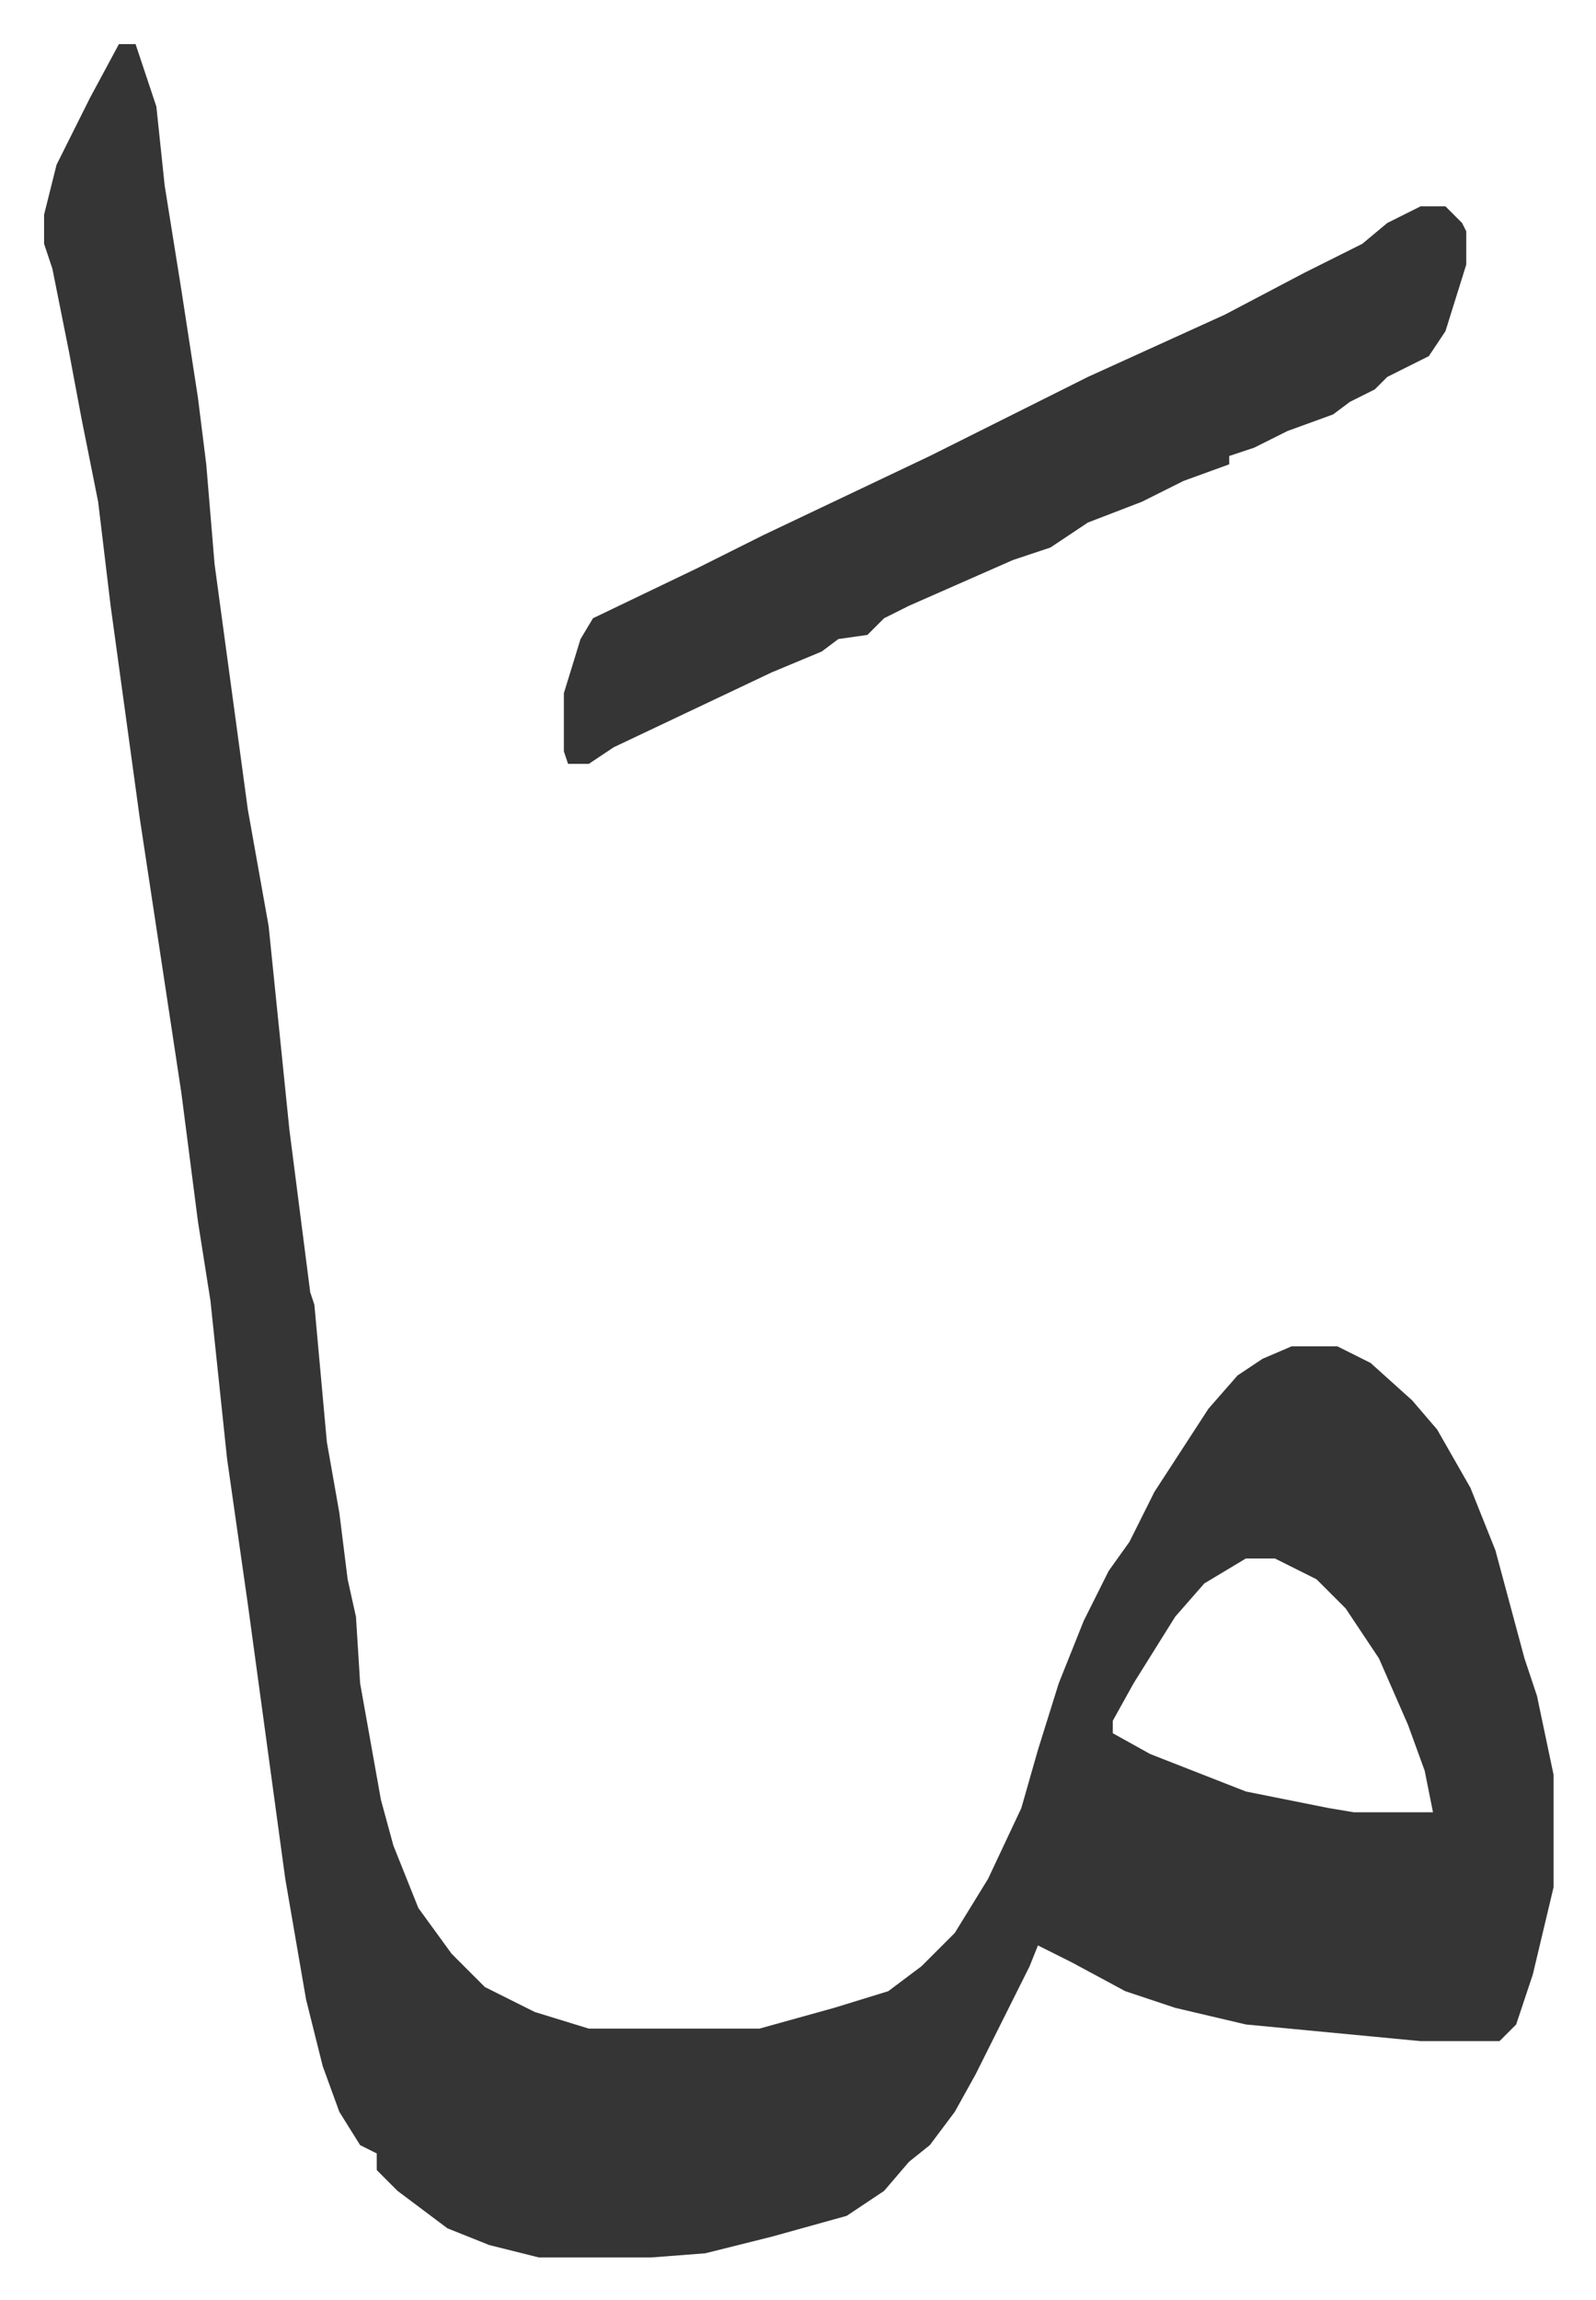
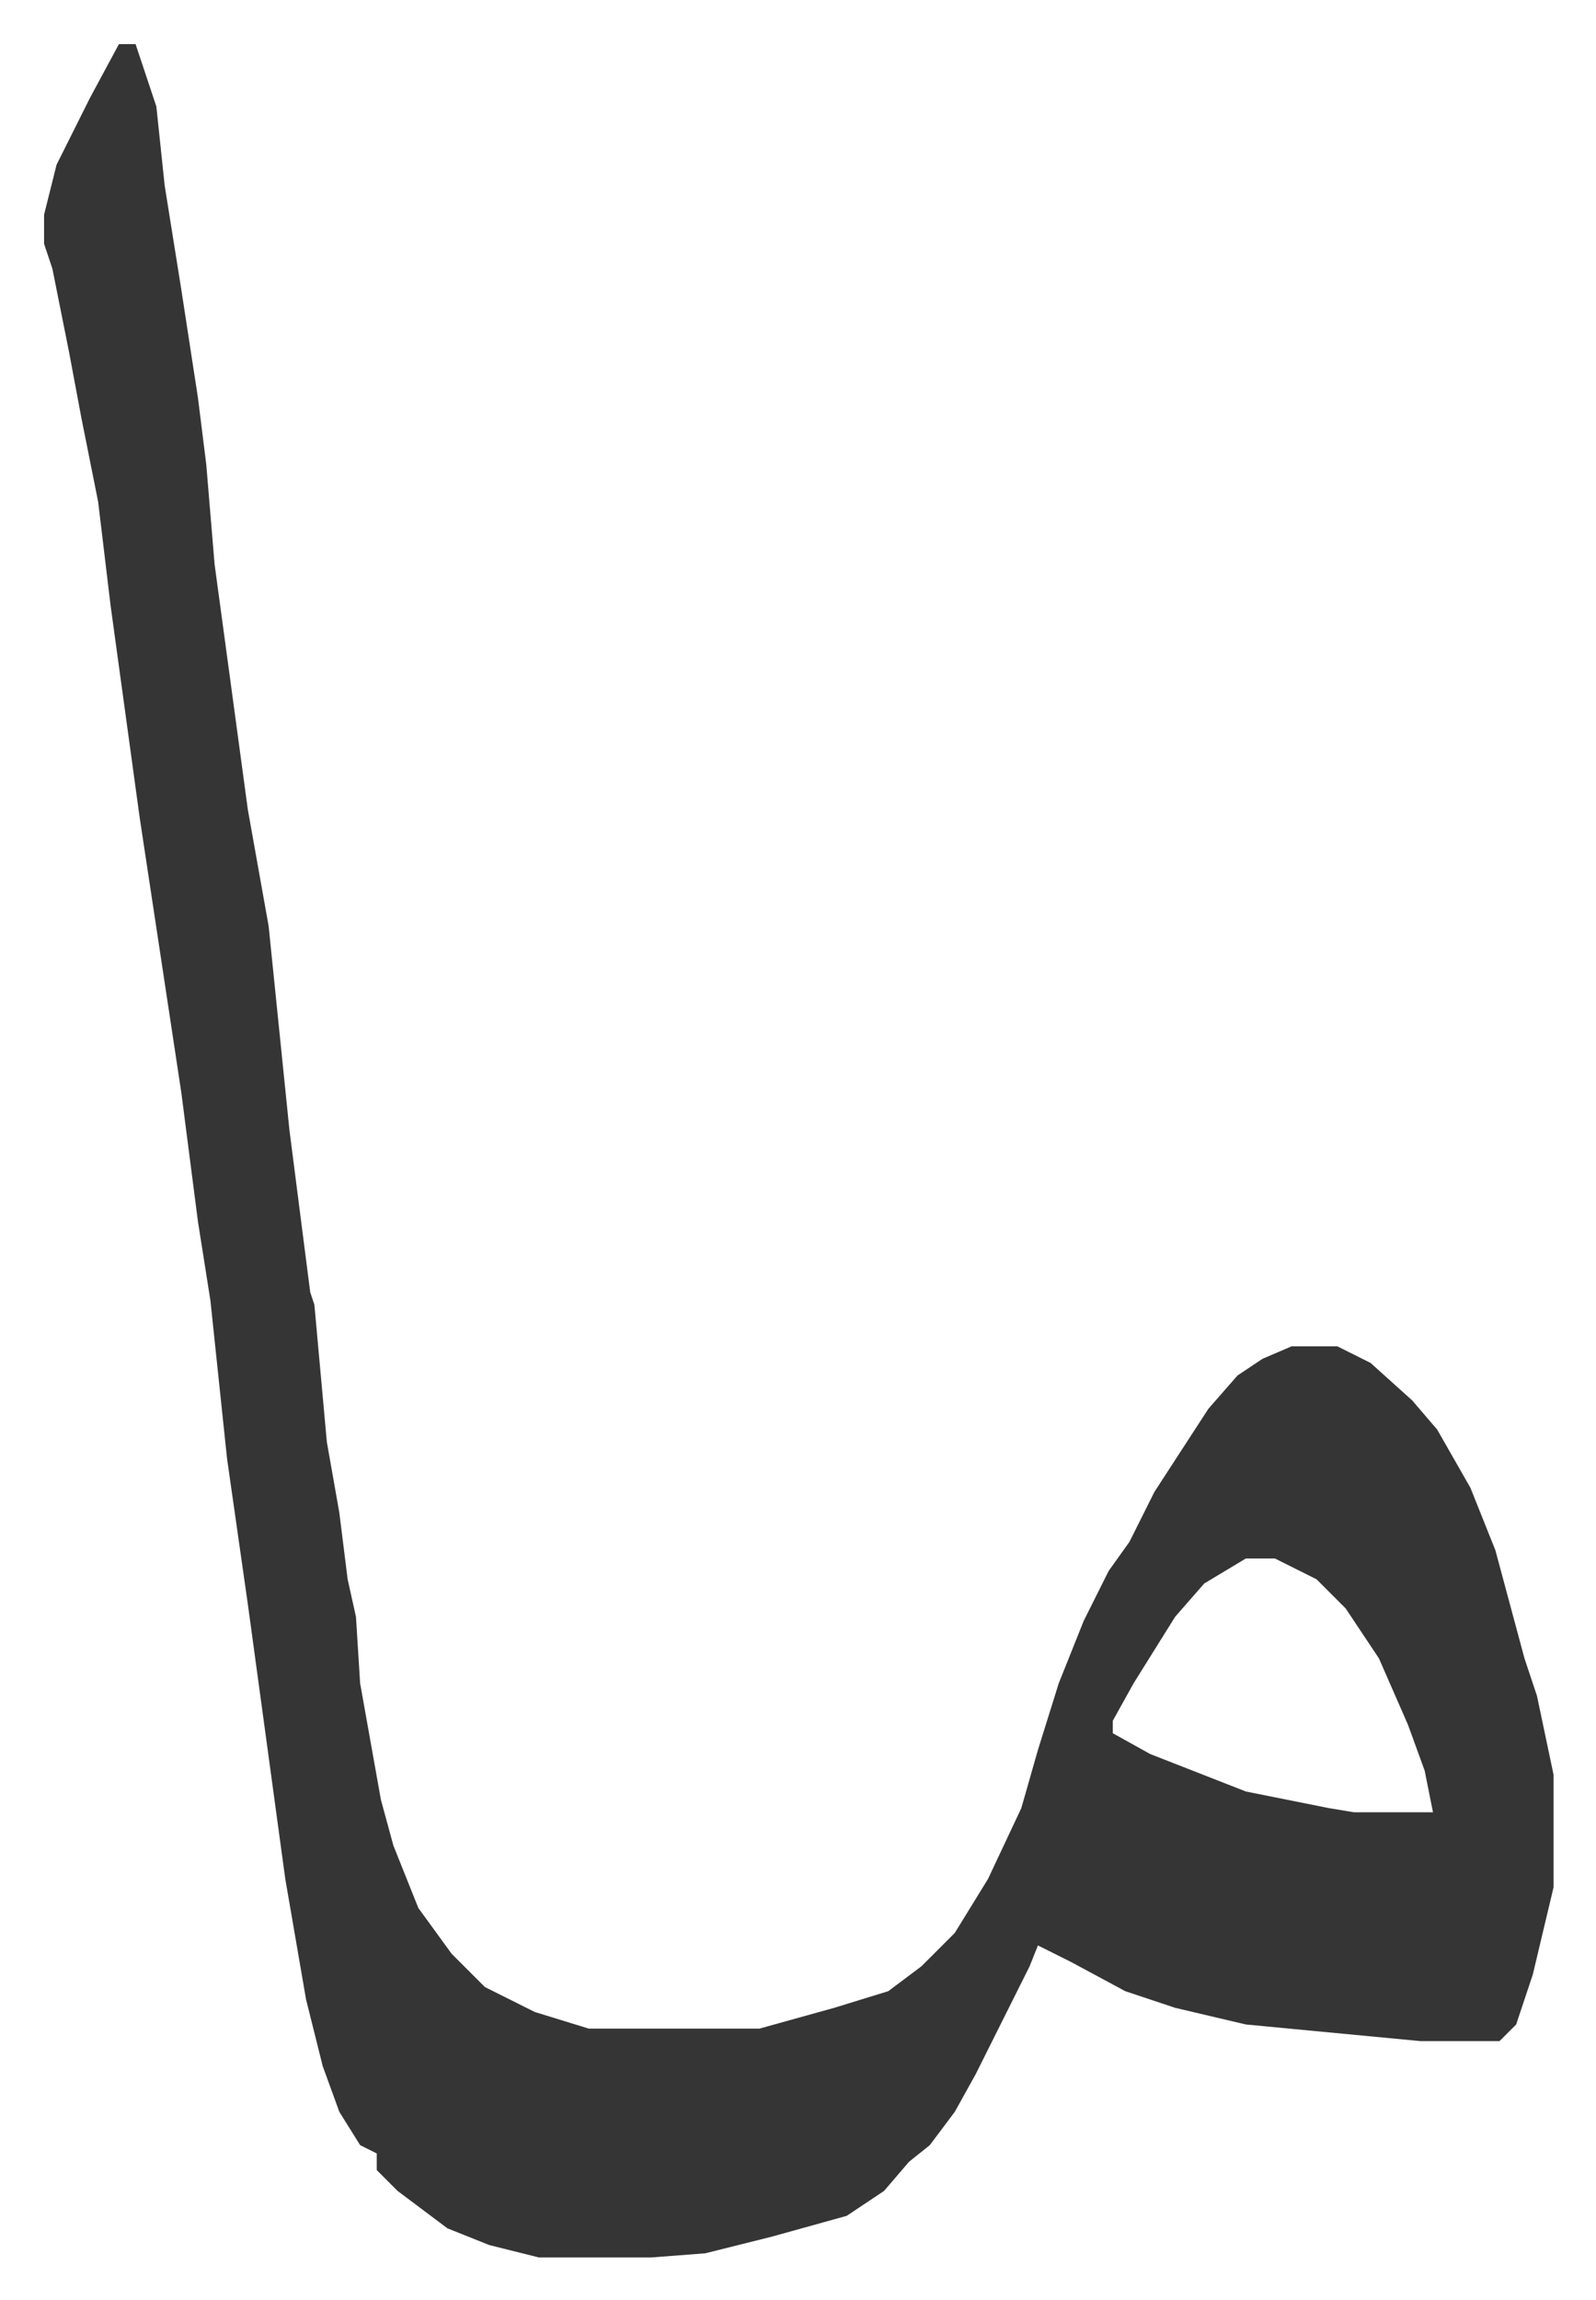
<svg xmlns="http://www.w3.org/2000/svg" viewBox="-10.6 440.4 383.8 552.8">
  <path fill="#353535" id="rule_normal" d="M18 451h4l5 15 2 19 4 25 4 26 2 16 2 24 8 59 5 28 5 49 5 39 1 3 3 33 3 17 2 16 2 9 1 16 5 28 3 11 6 15 8 11 8 8 12 6 13 4h41l18-5 13-4 8-6 8-8 8-13 8-17 4-14 5-16 6-15 6-12 5-7 6-12 13-20 7-8 6-4 7-3h11l8 4 10 9 6 7 8 14 6 15 7 26 3 9 4 19v27l-5 21-4 12-4 4h-19l-42-4-17-4-12-4-13-7-8-4-2 5-13 26-5 9-6 8-5 4-6 7-9 6-18 5-16 4-13 1h-27l-12-3-10-4-12-9-5-5v-4l-4-2-5-8-4-11-4-16-5-29-9-66-5-35-4-38-3-19-4-31-5-33-5-33-7-51-3-25-4-20-3-16-4-20-2-6v-7l3-12 8-16zm271 364-10 6-7 8-10 16-5 9v3l9 5 23 9 20 4 6 1h19l-2-10-4-11-7-16-8-12-7-7-10-5z" />
-   <path fill="#353535" id="rule_normal" d="M331 490h6l4 4 1 2v8l-5 16-4 6-10 5-3 3-6 3-4 3-11 4-8 4-6 2v2l-11 4-10 5-13 5-9 6-9 3-25 11-6 3-4 4-7 1-4 3-12 5-38 18-6 4h-5l-1-3v-14l4-13 3-5 25-12 16-8 40-19 38-19 33-15 19-10 14-7 6-5z" />
</svg>